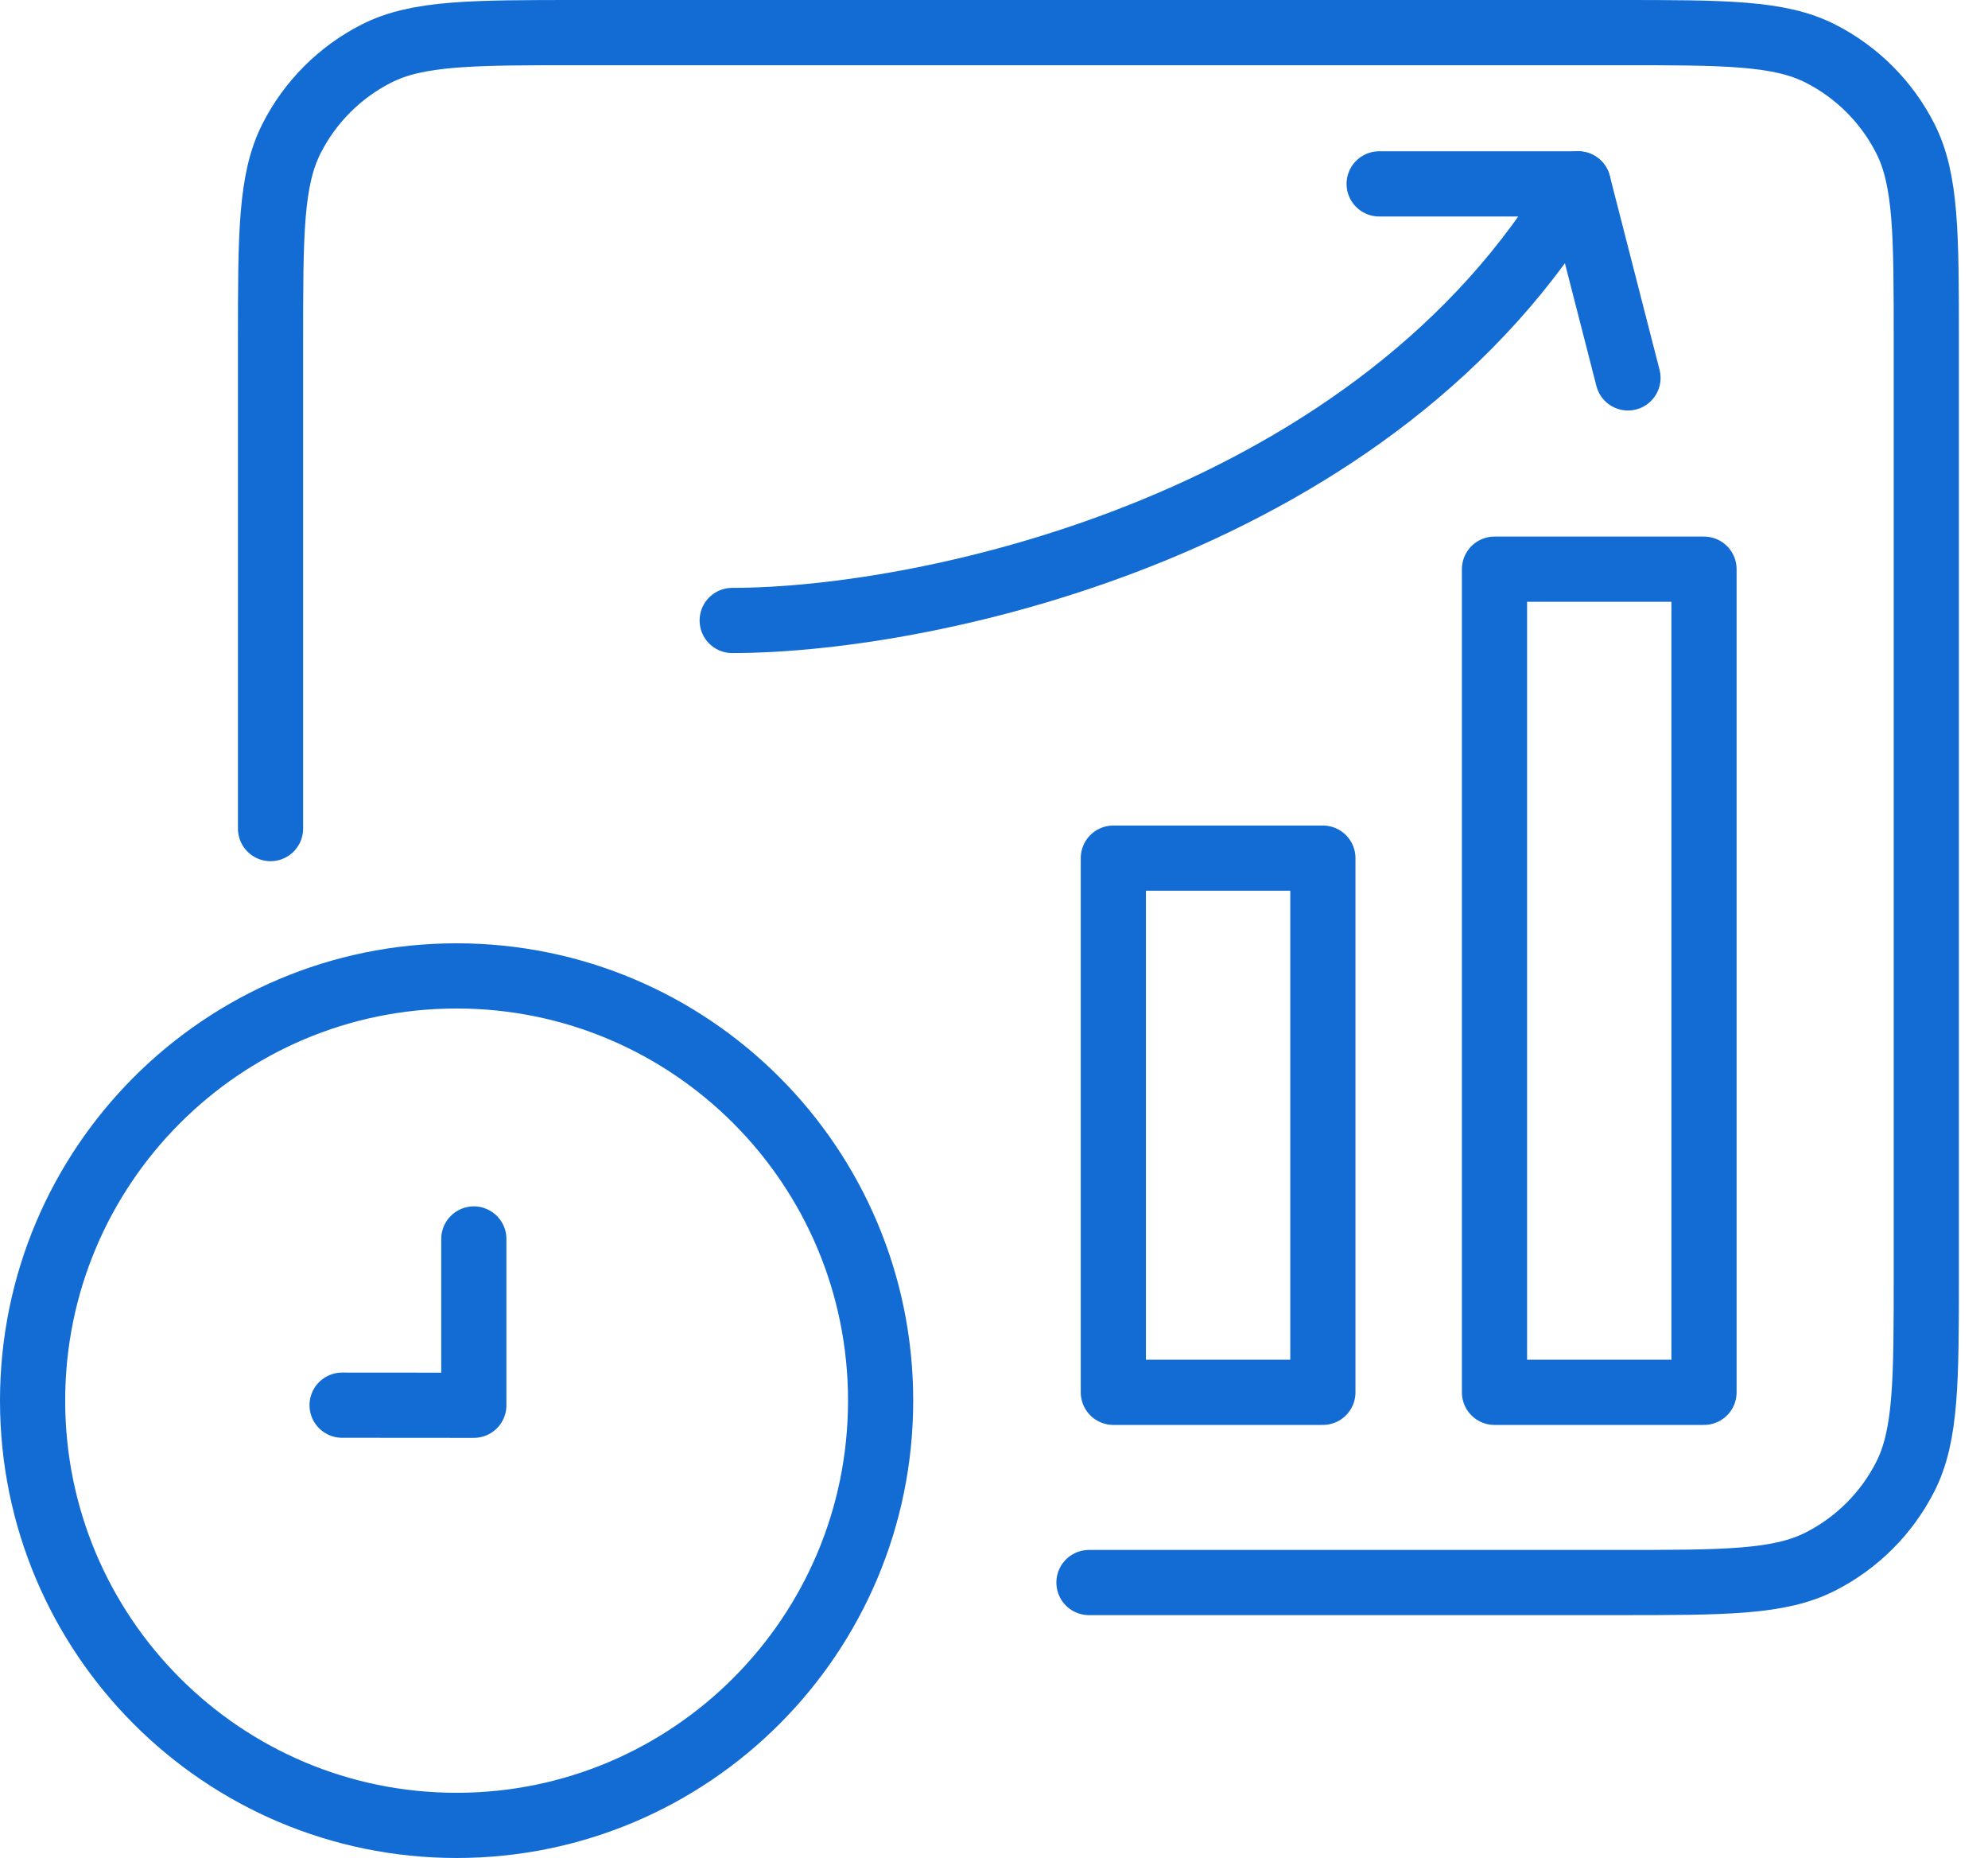
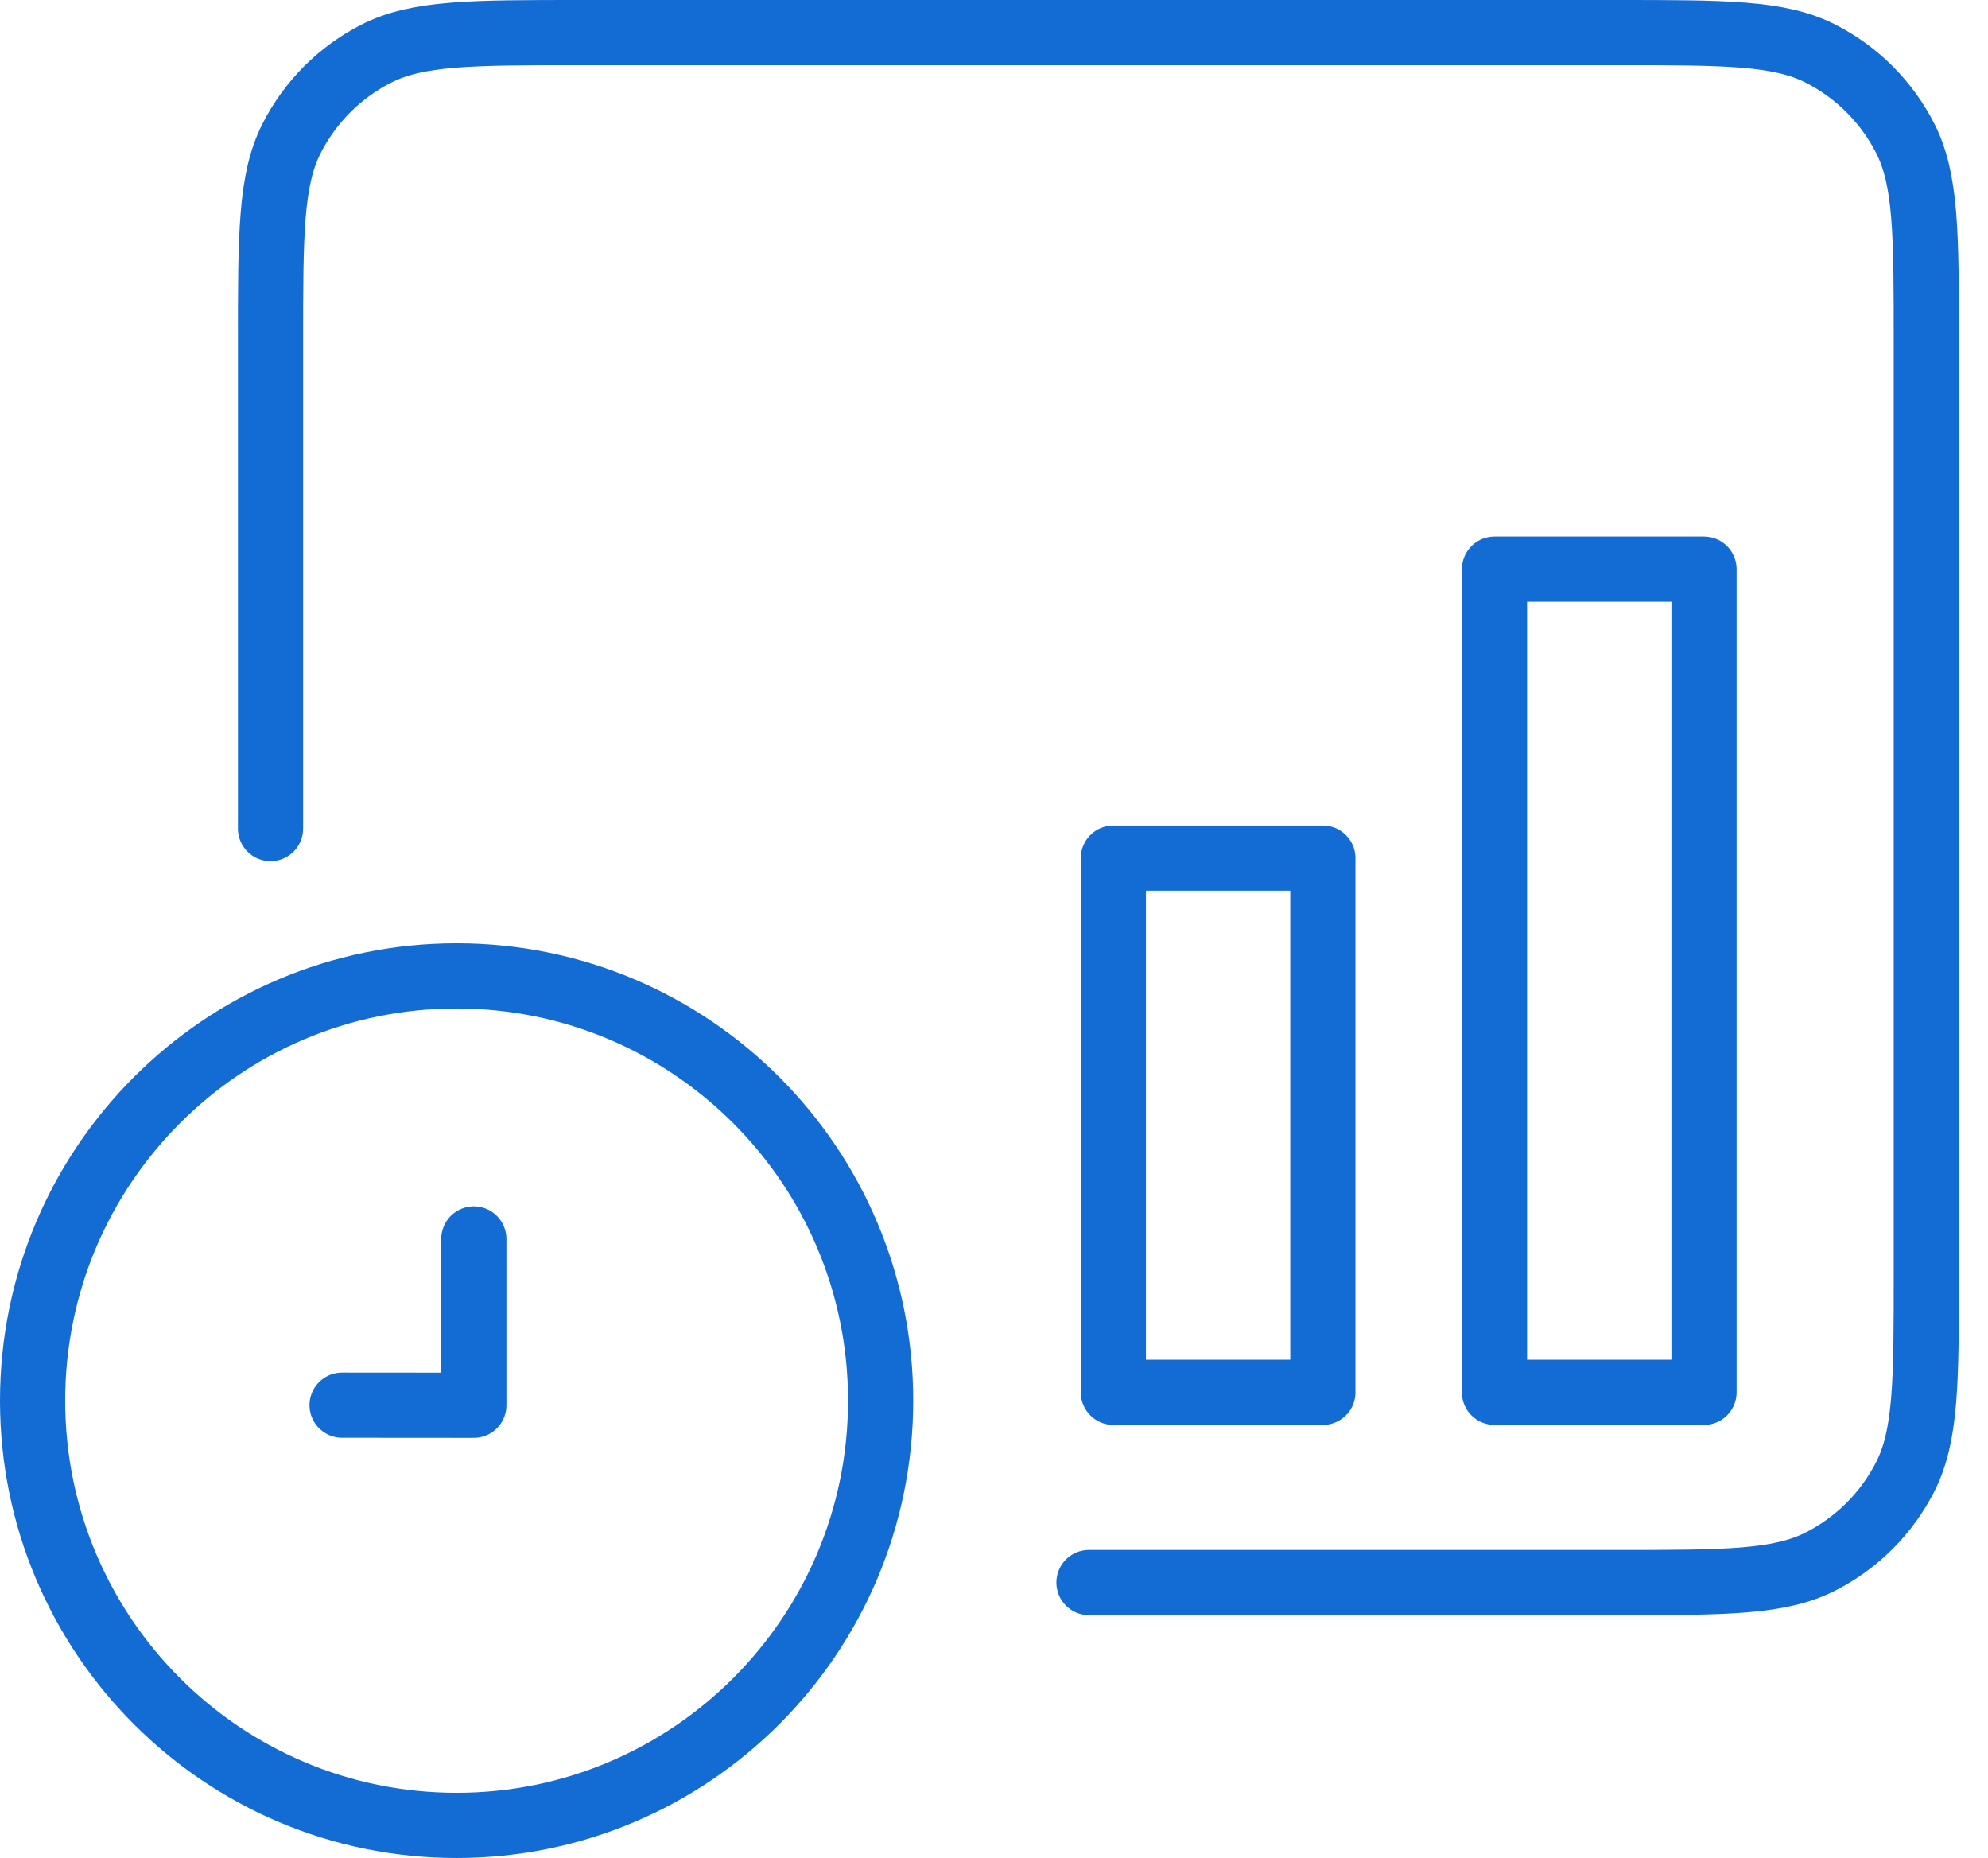
<svg xmlns="http://www.w3.org/2000/svg" width="61" height="57" viewBox="0 0 61 57" fill="none">
  <path d="M8.301 25.419V10.51C8.301 7.181 8.301 5.517 8.948 4.245C9.517 3.127 10.424 2.218 11.541 1.648C12.81 1 14.472 1 17.796 1H49.612C52.936 1 54.598 1 55.867 1.648C56.984 2.218 57.892 3.127 58.461 4.245C59.107 5.517 59.107 7.181 59.107 10.51V39.038C59.107 42.367 59.107 44.032 58.461 45.303C57.892 46.421 56.984 47.33 55.867 47.9C54.598 48.548 52.936 48.548 49.612 48.548H33.414" stroke="#136CD4" stroke-width="2" stroke-linecap="round" stroke-linejoin="round" />
  <path d="M14.01 55.998C21.196 55.998 27.021 50.164 27.021 42.968C27.021 35.771 21.196 29.938 14.01 29.938C6.825 29.938 1 35.771 1 42.968C1 50.164 6.825 55.998 14.01 55.998Z" stroke="#136CD4" stroke-width="2" stroke-miterlimit="1.5" stroke-linecap="round" stroke-linejoin="round" />
  <path d="M10.497 43.107L14.539 43.11L14.539 38.008" stroke="#136CD4" stroke-width="2" stroke-linecap="round" stroke-linejoin="round" />
-   <path d="M42.318 5.641H48.426L49.953 11.593" stroke="#136CD4" stroke-width="2" stroke-linecap="round" stroke-linejoin="round" />
-   <path d="M22.467 19.034C28.575 19.034 42.317 16.057 48.425 5.641" stroke="#136CD4" stroke-width="2" stroke-linecap="round" stroke-linejoin="round" />
  <path d="M40.591 26.325H34.162V42.713H40.591V26.325ZM52.286 17.461H45.857V42.713H52.286V17.461Z" stroke="#136CD4" stroke-width="2" stroke-linecap="round" stroke-linejoin="round" />
</svg>